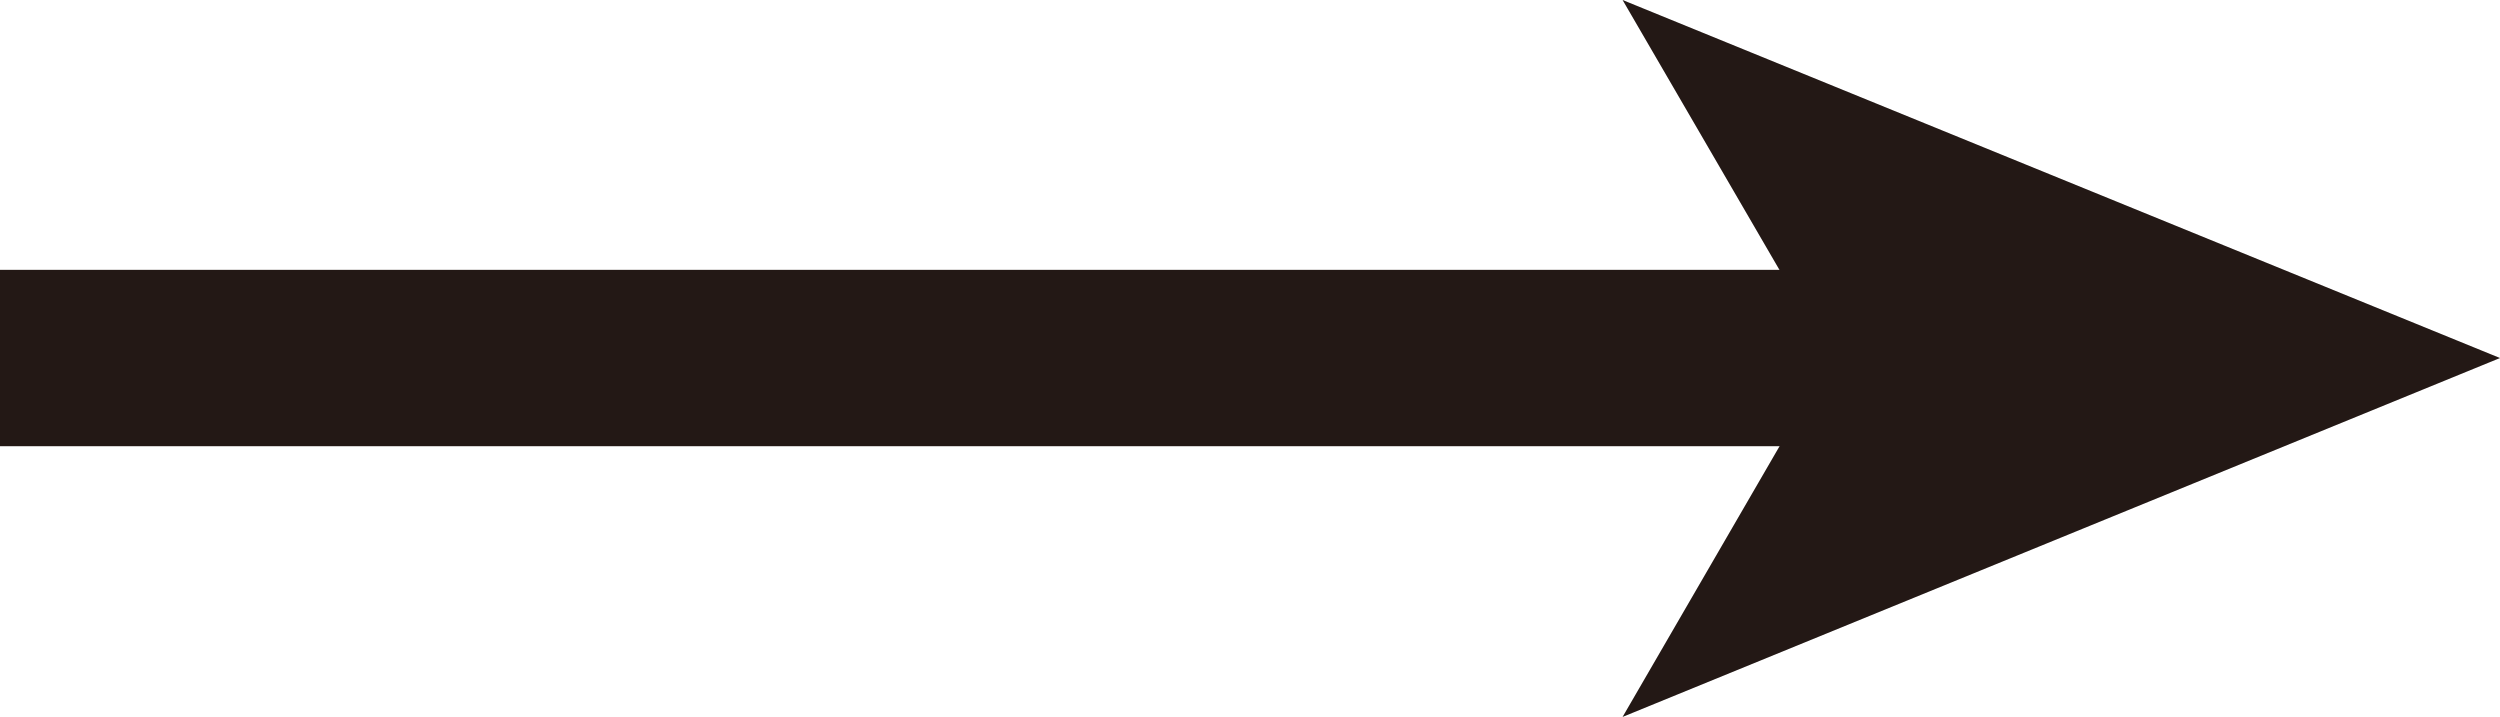
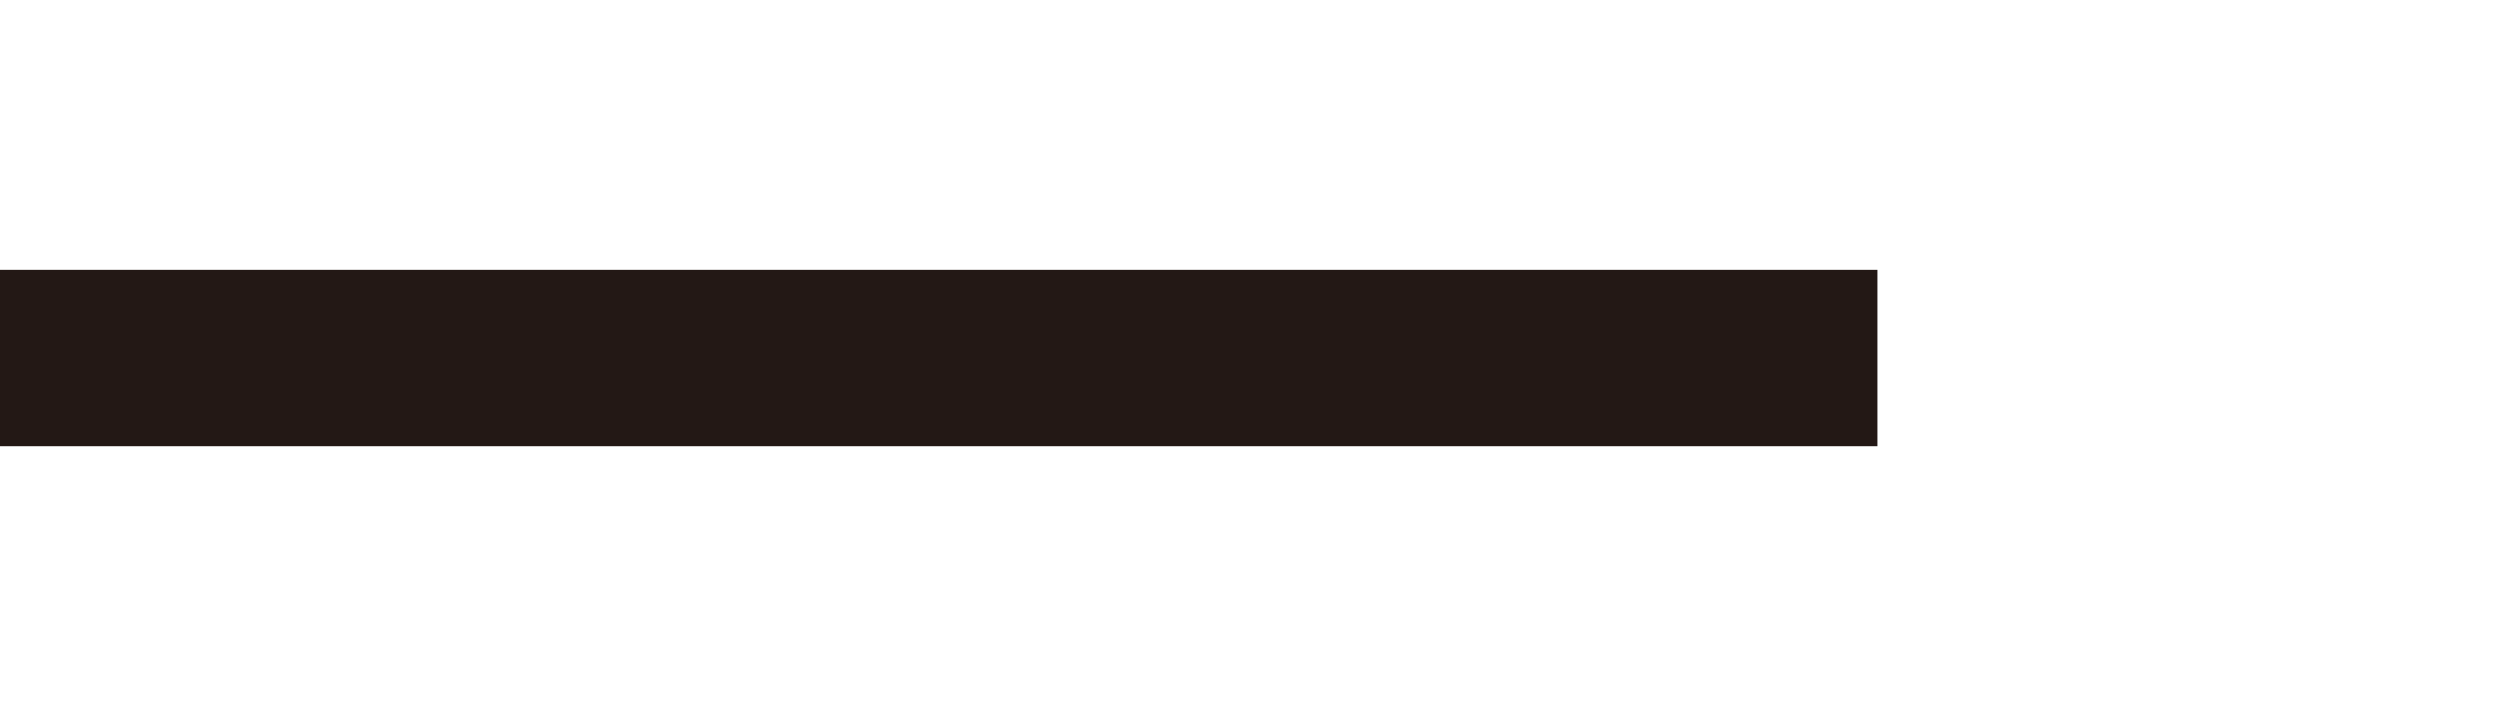
<svg xmlns="http://www.w3.org/2000/svg" viewBox="0 0 28.35 8.13">
  <defs>
    <style>.a{fill:none;stroke:#231815;stroke-miterlimit:10;stroke-width:2px;}.b{fill:#231815;}</style>
  </defs>
  <line class="a" y1="4.06" x2="21.29" y2="4.06" />
-   <polygon class="b" points="28.35 4.06 18.4 8.13 20.76 4.06 18.4 0 28.35 4.06" />
</svg>